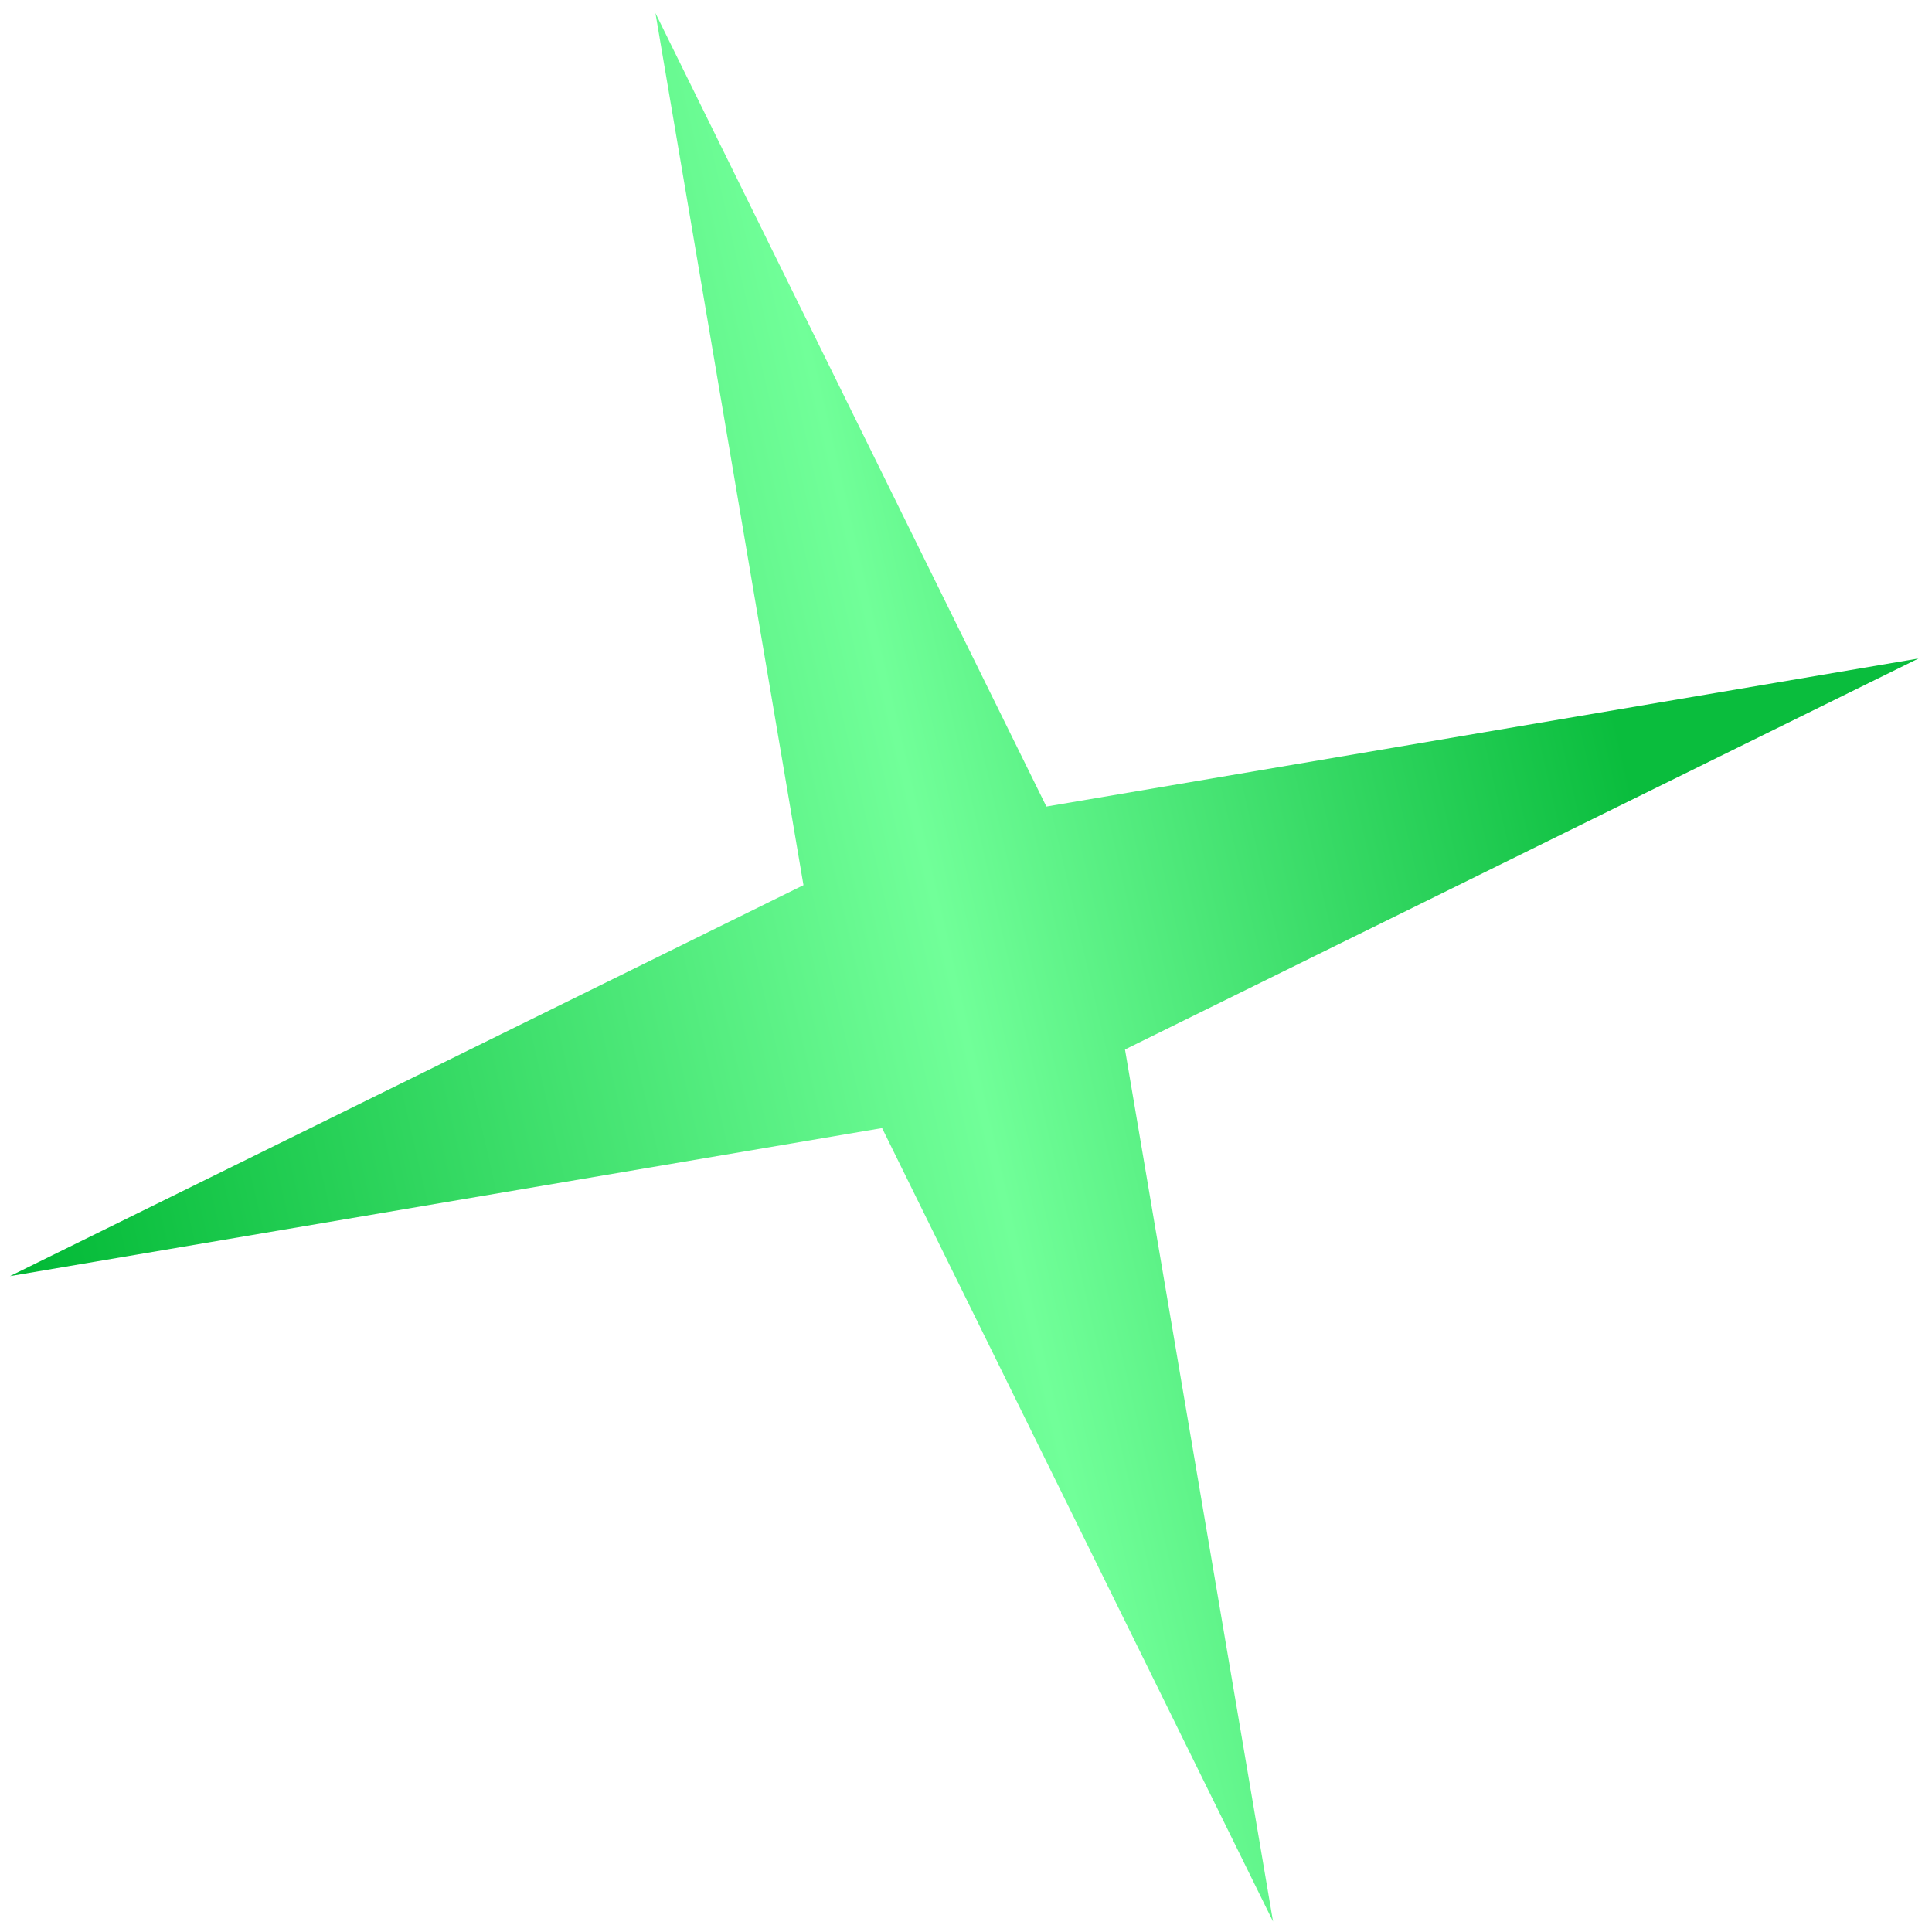
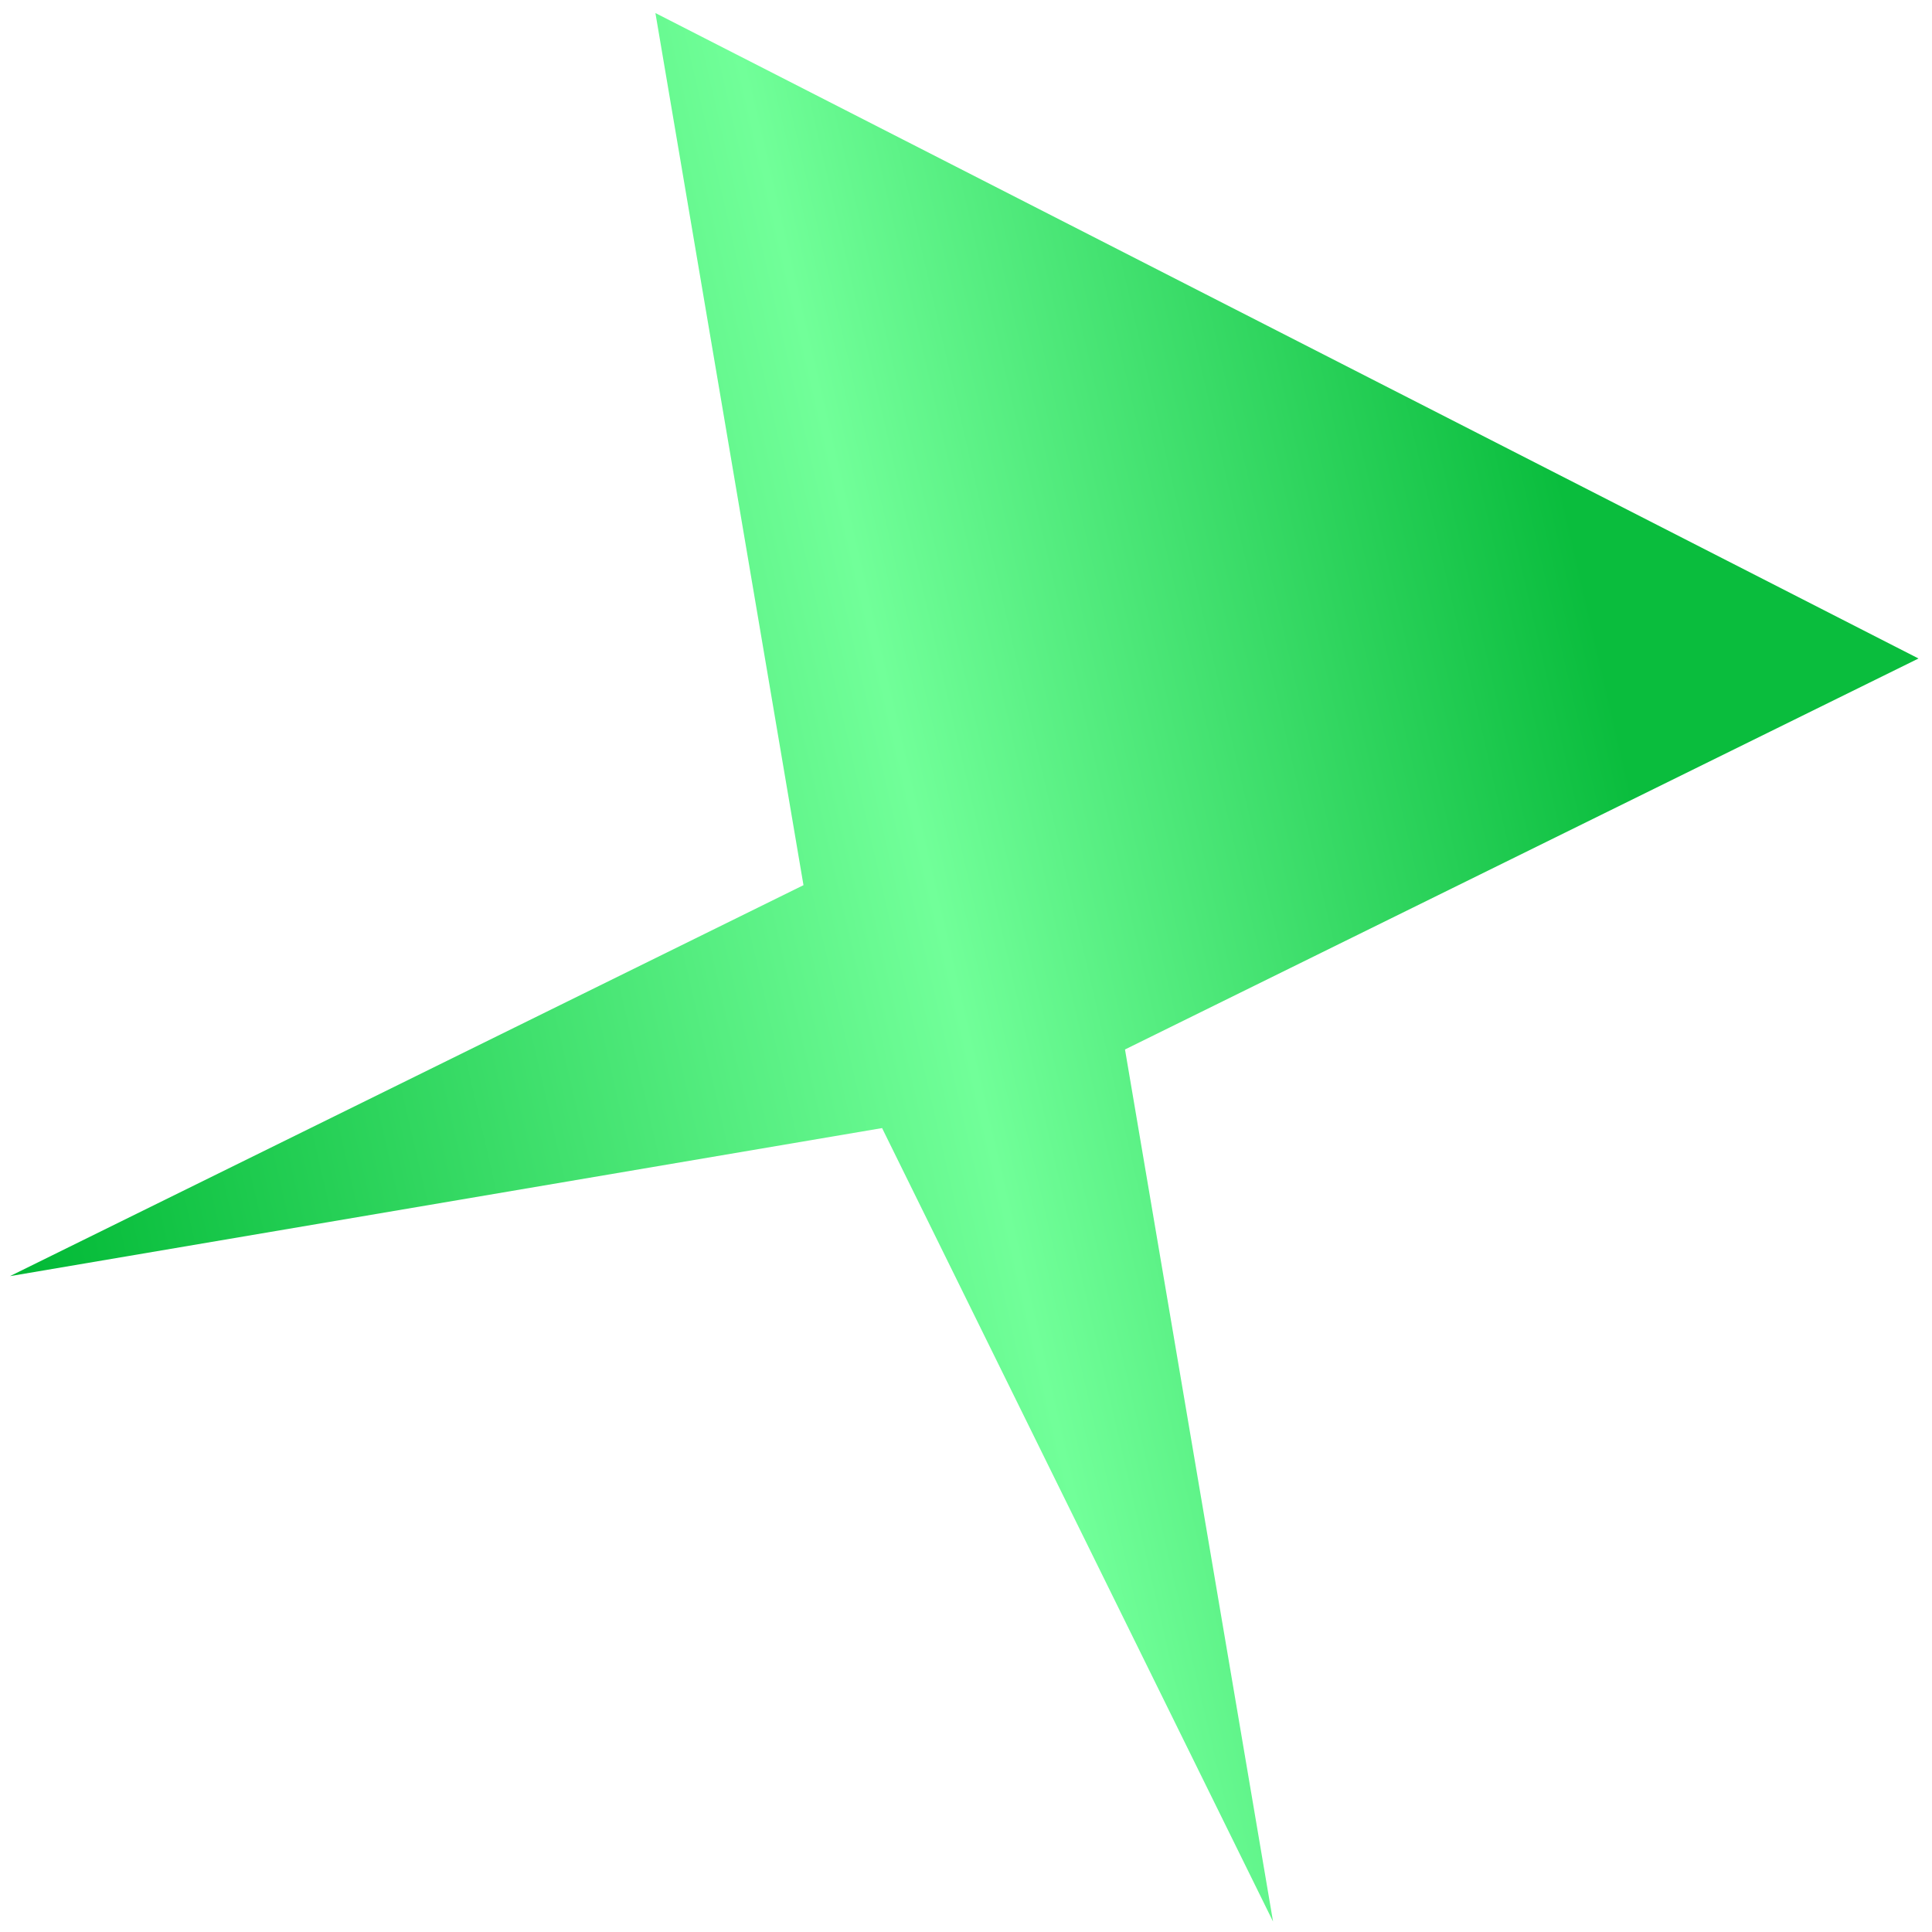
<svg xmlns="http://www.w3.org/2000/svg" width="74" height="74" viewBox="0 0 74 74" fill="none">
-   <path d="M25.104 0.5L40.079 30.893L73.483 25.222L43.09 40.197L48.761 73.601L33.786 43.208L0.382 48.879L30.775 33.904L25.104 0.5Z" fill="url(#paint0_linear_1097_38)" />
+   <path d="M25.104 0.5L73.483 25.222L43.09 40.197L48.761 73.601L33.786 43.208L0.382 48.879L30.775 33.904L25.104 0.5Z" fill="url(#paint0_linear_1097_38)" />
  <defs>
    <linearGradient id="paint0_linear_1097_38" x1="-15.809" y1="-21.254" x2="47.267" y2="-35.827" gradientUnits="userSpaceOnUse">
      <stop stop-color="#00B834" />
      <stop offset="0.583" stop-color="#71FF99" />
      <stop offset="1" stop-color="#0ABD3D" />
    </linearGradient>
  </defs>
</svg>